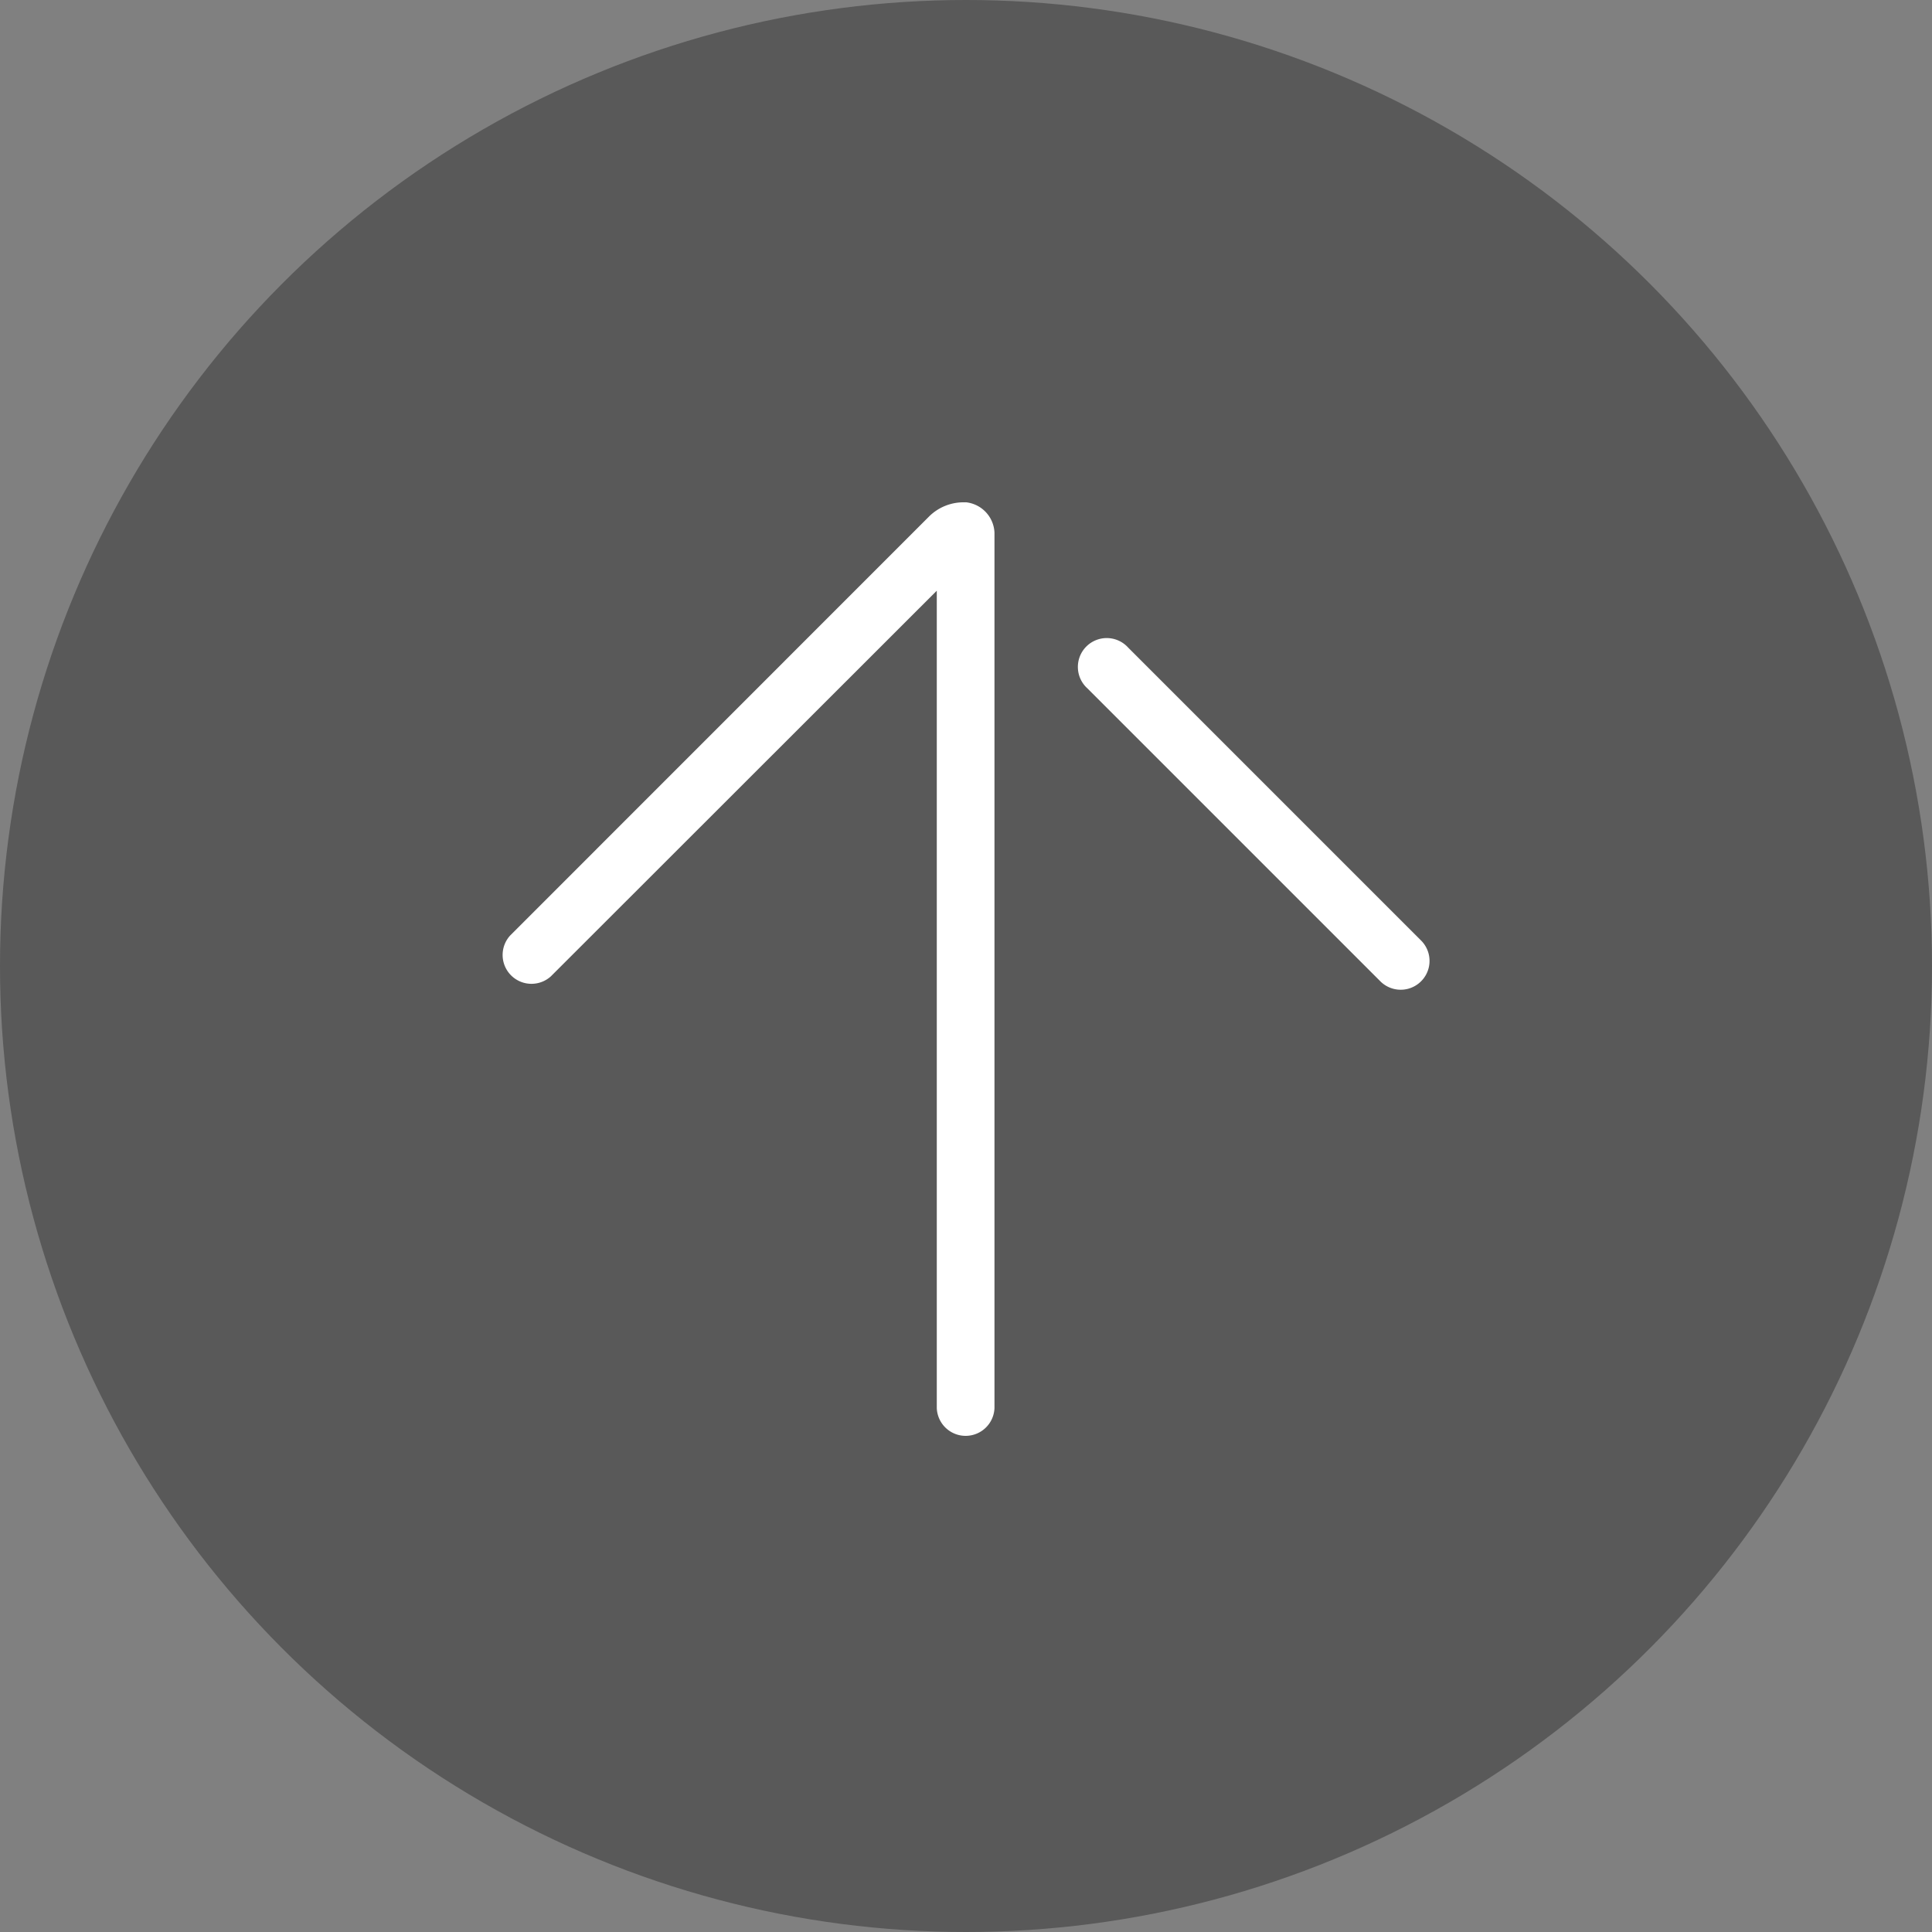
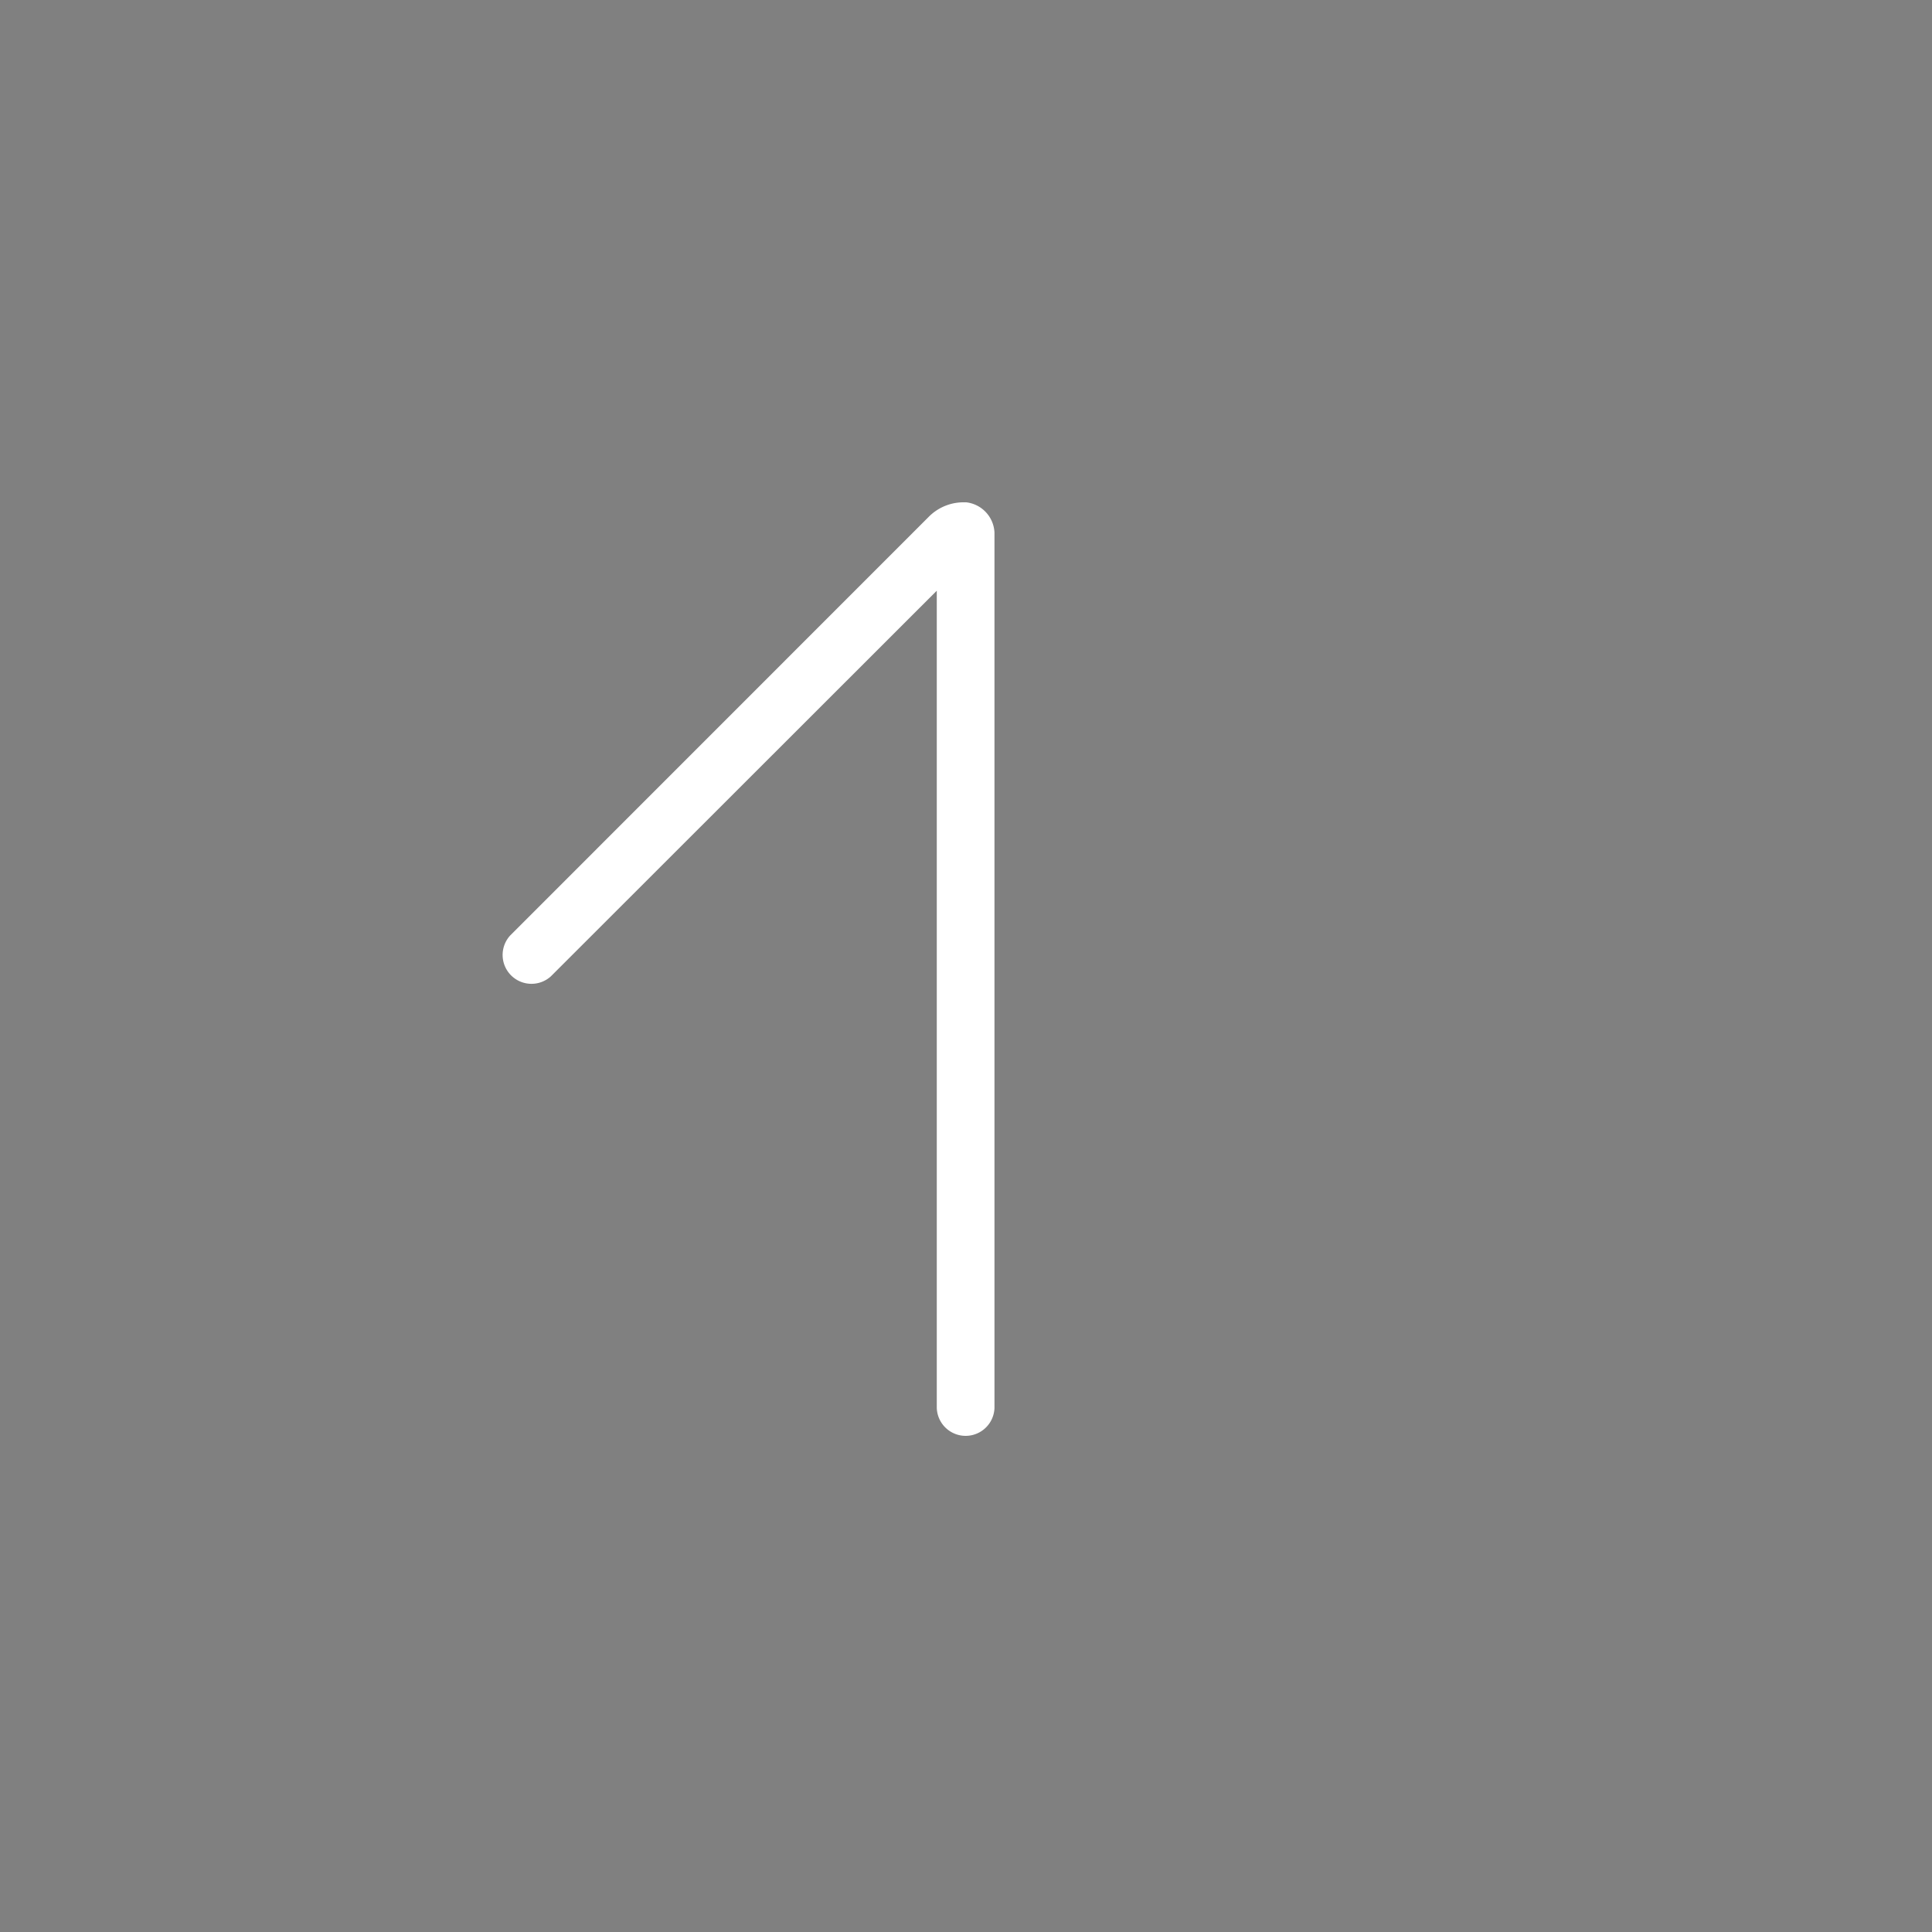
<svg xmlns="http://www.w3.org/2000/svg" width="50" height="50" viewBox="0 0 50 50">
  <rect x="0" y="0" width="50" height="50" fill="#808080" stroke="none" />
  <g id="グループ_666" data-name="グループ 666" transform="translate(-1258 -5966)">
-     <circle id="楕円形_13" data-name="楕円形 13" cx="25" cy="25" r="25" transform="translate(1258 5966)" fill="#333" opacity="0.5" />
    <g id="レイヤー_2" data-name="レイヤー 2" transform="translate(1259.925 6016) rotate(-90)">
      <g id="レイヤー_1" data-name="レイヤー 1" transform="translate(12.813 11.075)">
-         <path id="パス_56" data-name="パス 56" d="M54.3,60.2l-7.582,7.582a.746.746,0,0,0,1.055,1.055l7.582-7.582A.747.747,0,1,0,54.3,60.2Z" transform="translate(-34.928 -45.058)" fill="#fff" />
        <path id="パス_57" data-name="パス 57" d="M24.186,12.063a1.264,1.264,0,0,0-.363-.941L12.973.275a.747.747,0,0,0-1.055,1.055L21.9,11.319H.747a.747.747,0,0,0,0,1.493H23.4a.826.826,0,0,0,.789-.749Z" transform="translate(0 -0.075)" fill="#fff" />
      </g>
    </g>
  </g>
</svg>